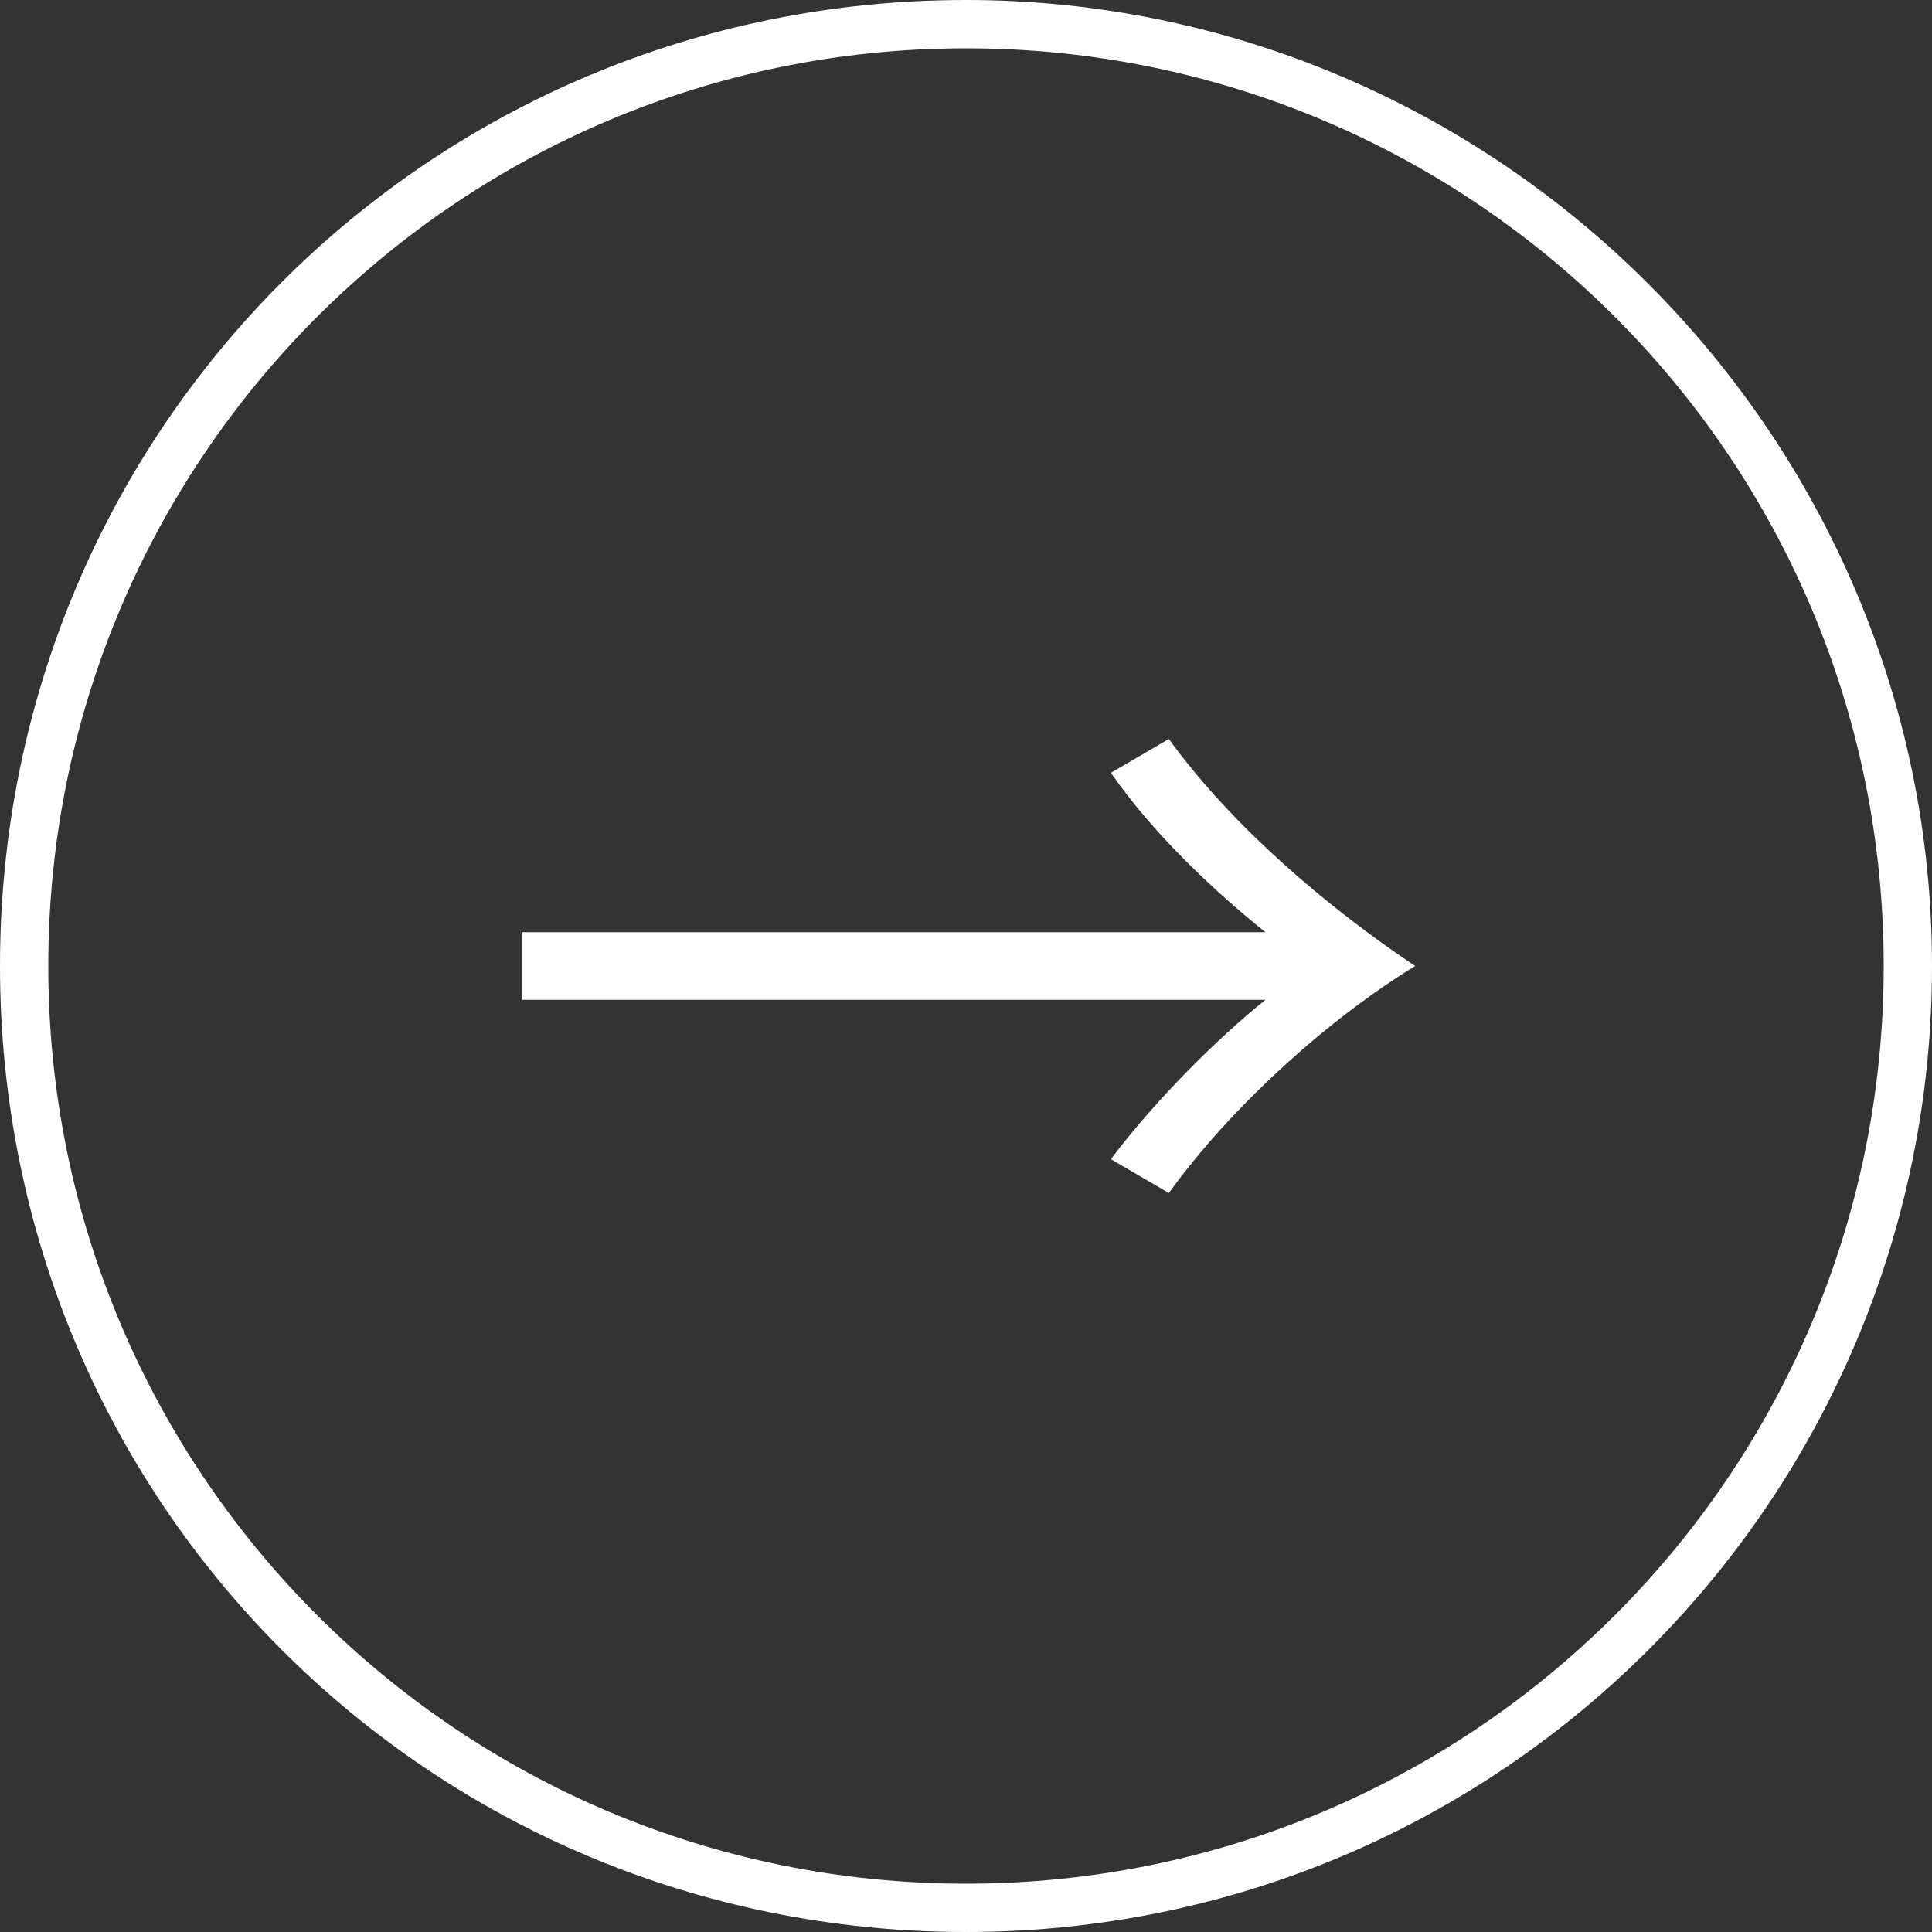
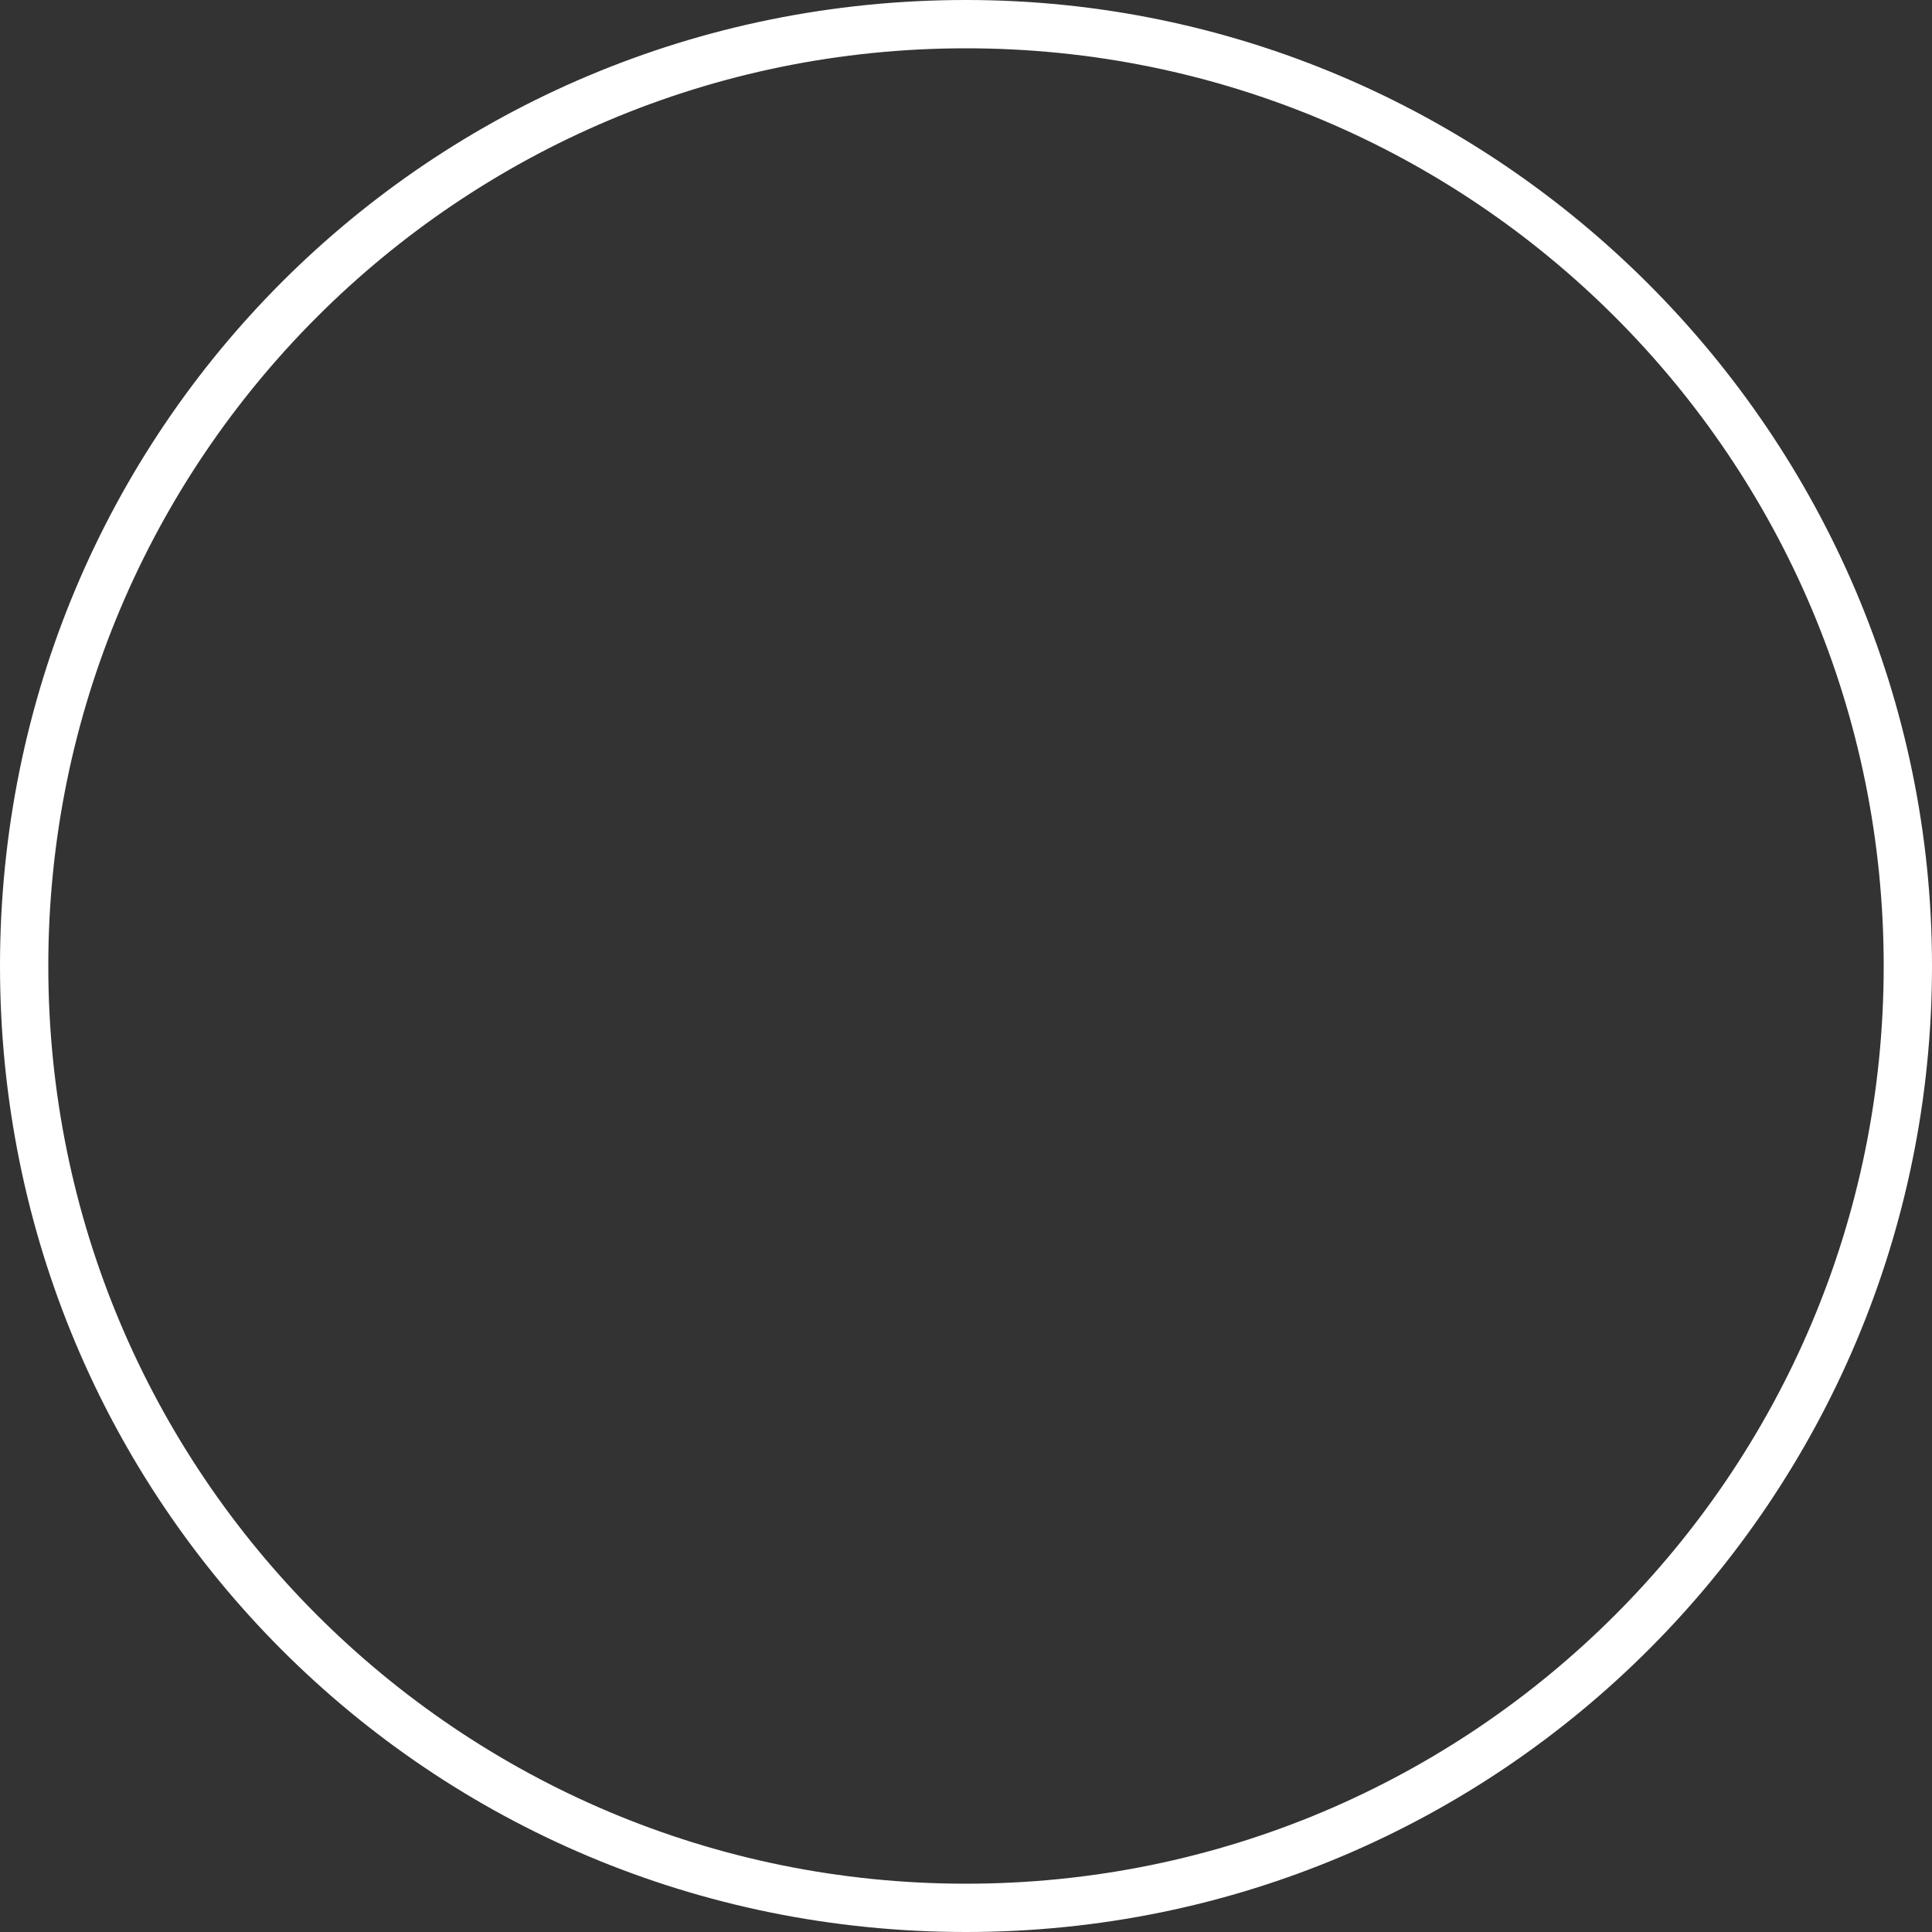
<svg xmlns="http://www.w3.org/2000/svg" id="_レイヤー_2" version="1.1" viewBox="0 0 40 40">
  <rect x="0" y="0" width="40" height="40" fill="#333333" stroke="none" />
  <defs>
    <style>
      .st0 {
        isolation: isolate;
      }

      .st1 {
        fill: #fff;
      }
    </style>
  </defs>
  <g id="_文字">
    <path class="st1" d="M20,1c10.5,0,19,8.5,19,19s-8.5,19-19,19S1,30.5,1,20,9.5,1,20,1M20,0C8.9,0,0,8.9,0,20s8.9,20,20,20,20-9,20-20S31,0,20,0h0Z" />
    <g class="st0">
      <g class="st0">
-         <path class="st1" d="M23,16l1.2-.7c1.3,1.8,3.3,3.5,5.1,4.7-1.8,1.1-3.8,2.9-5.1,4.7l-1.2-.7c.9-1.2,2.2-2.5,3.2-3.3h-15.4v-1.4h15.4c-1-.8-2.3-2-3.2-3.3Z" />
-       </g>
+         </g>
    </g>
  </g>
</svg>